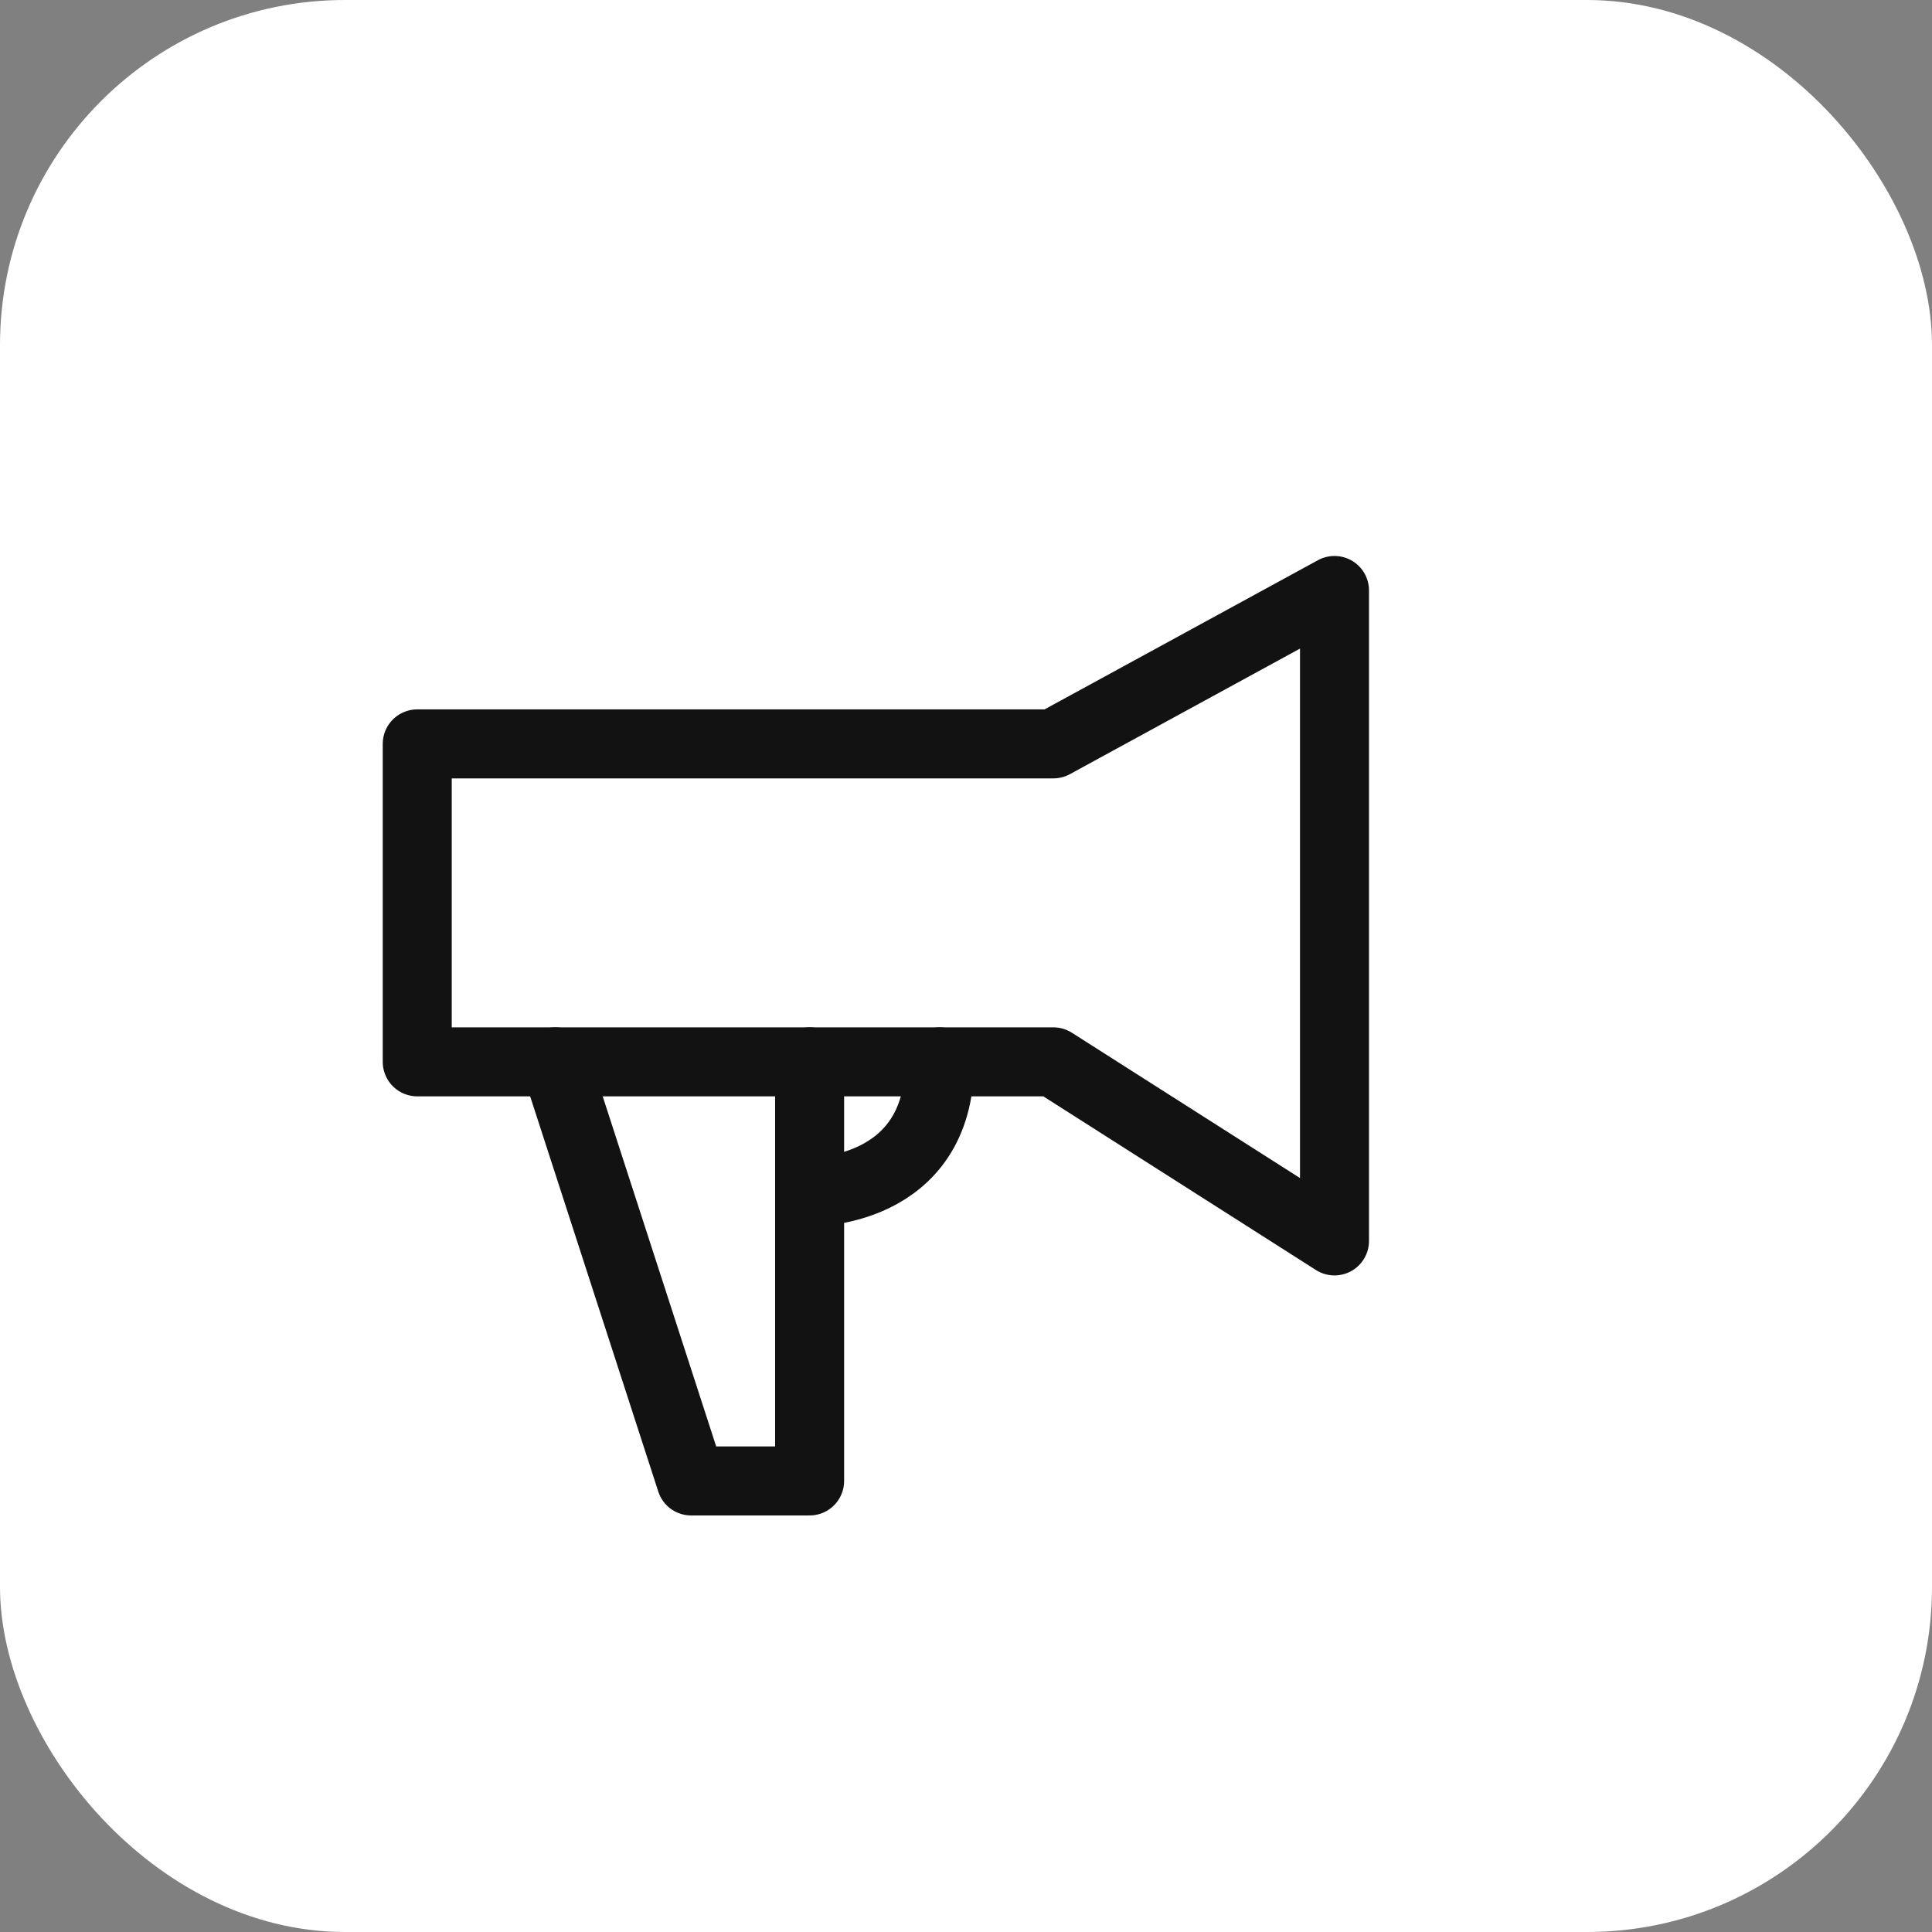
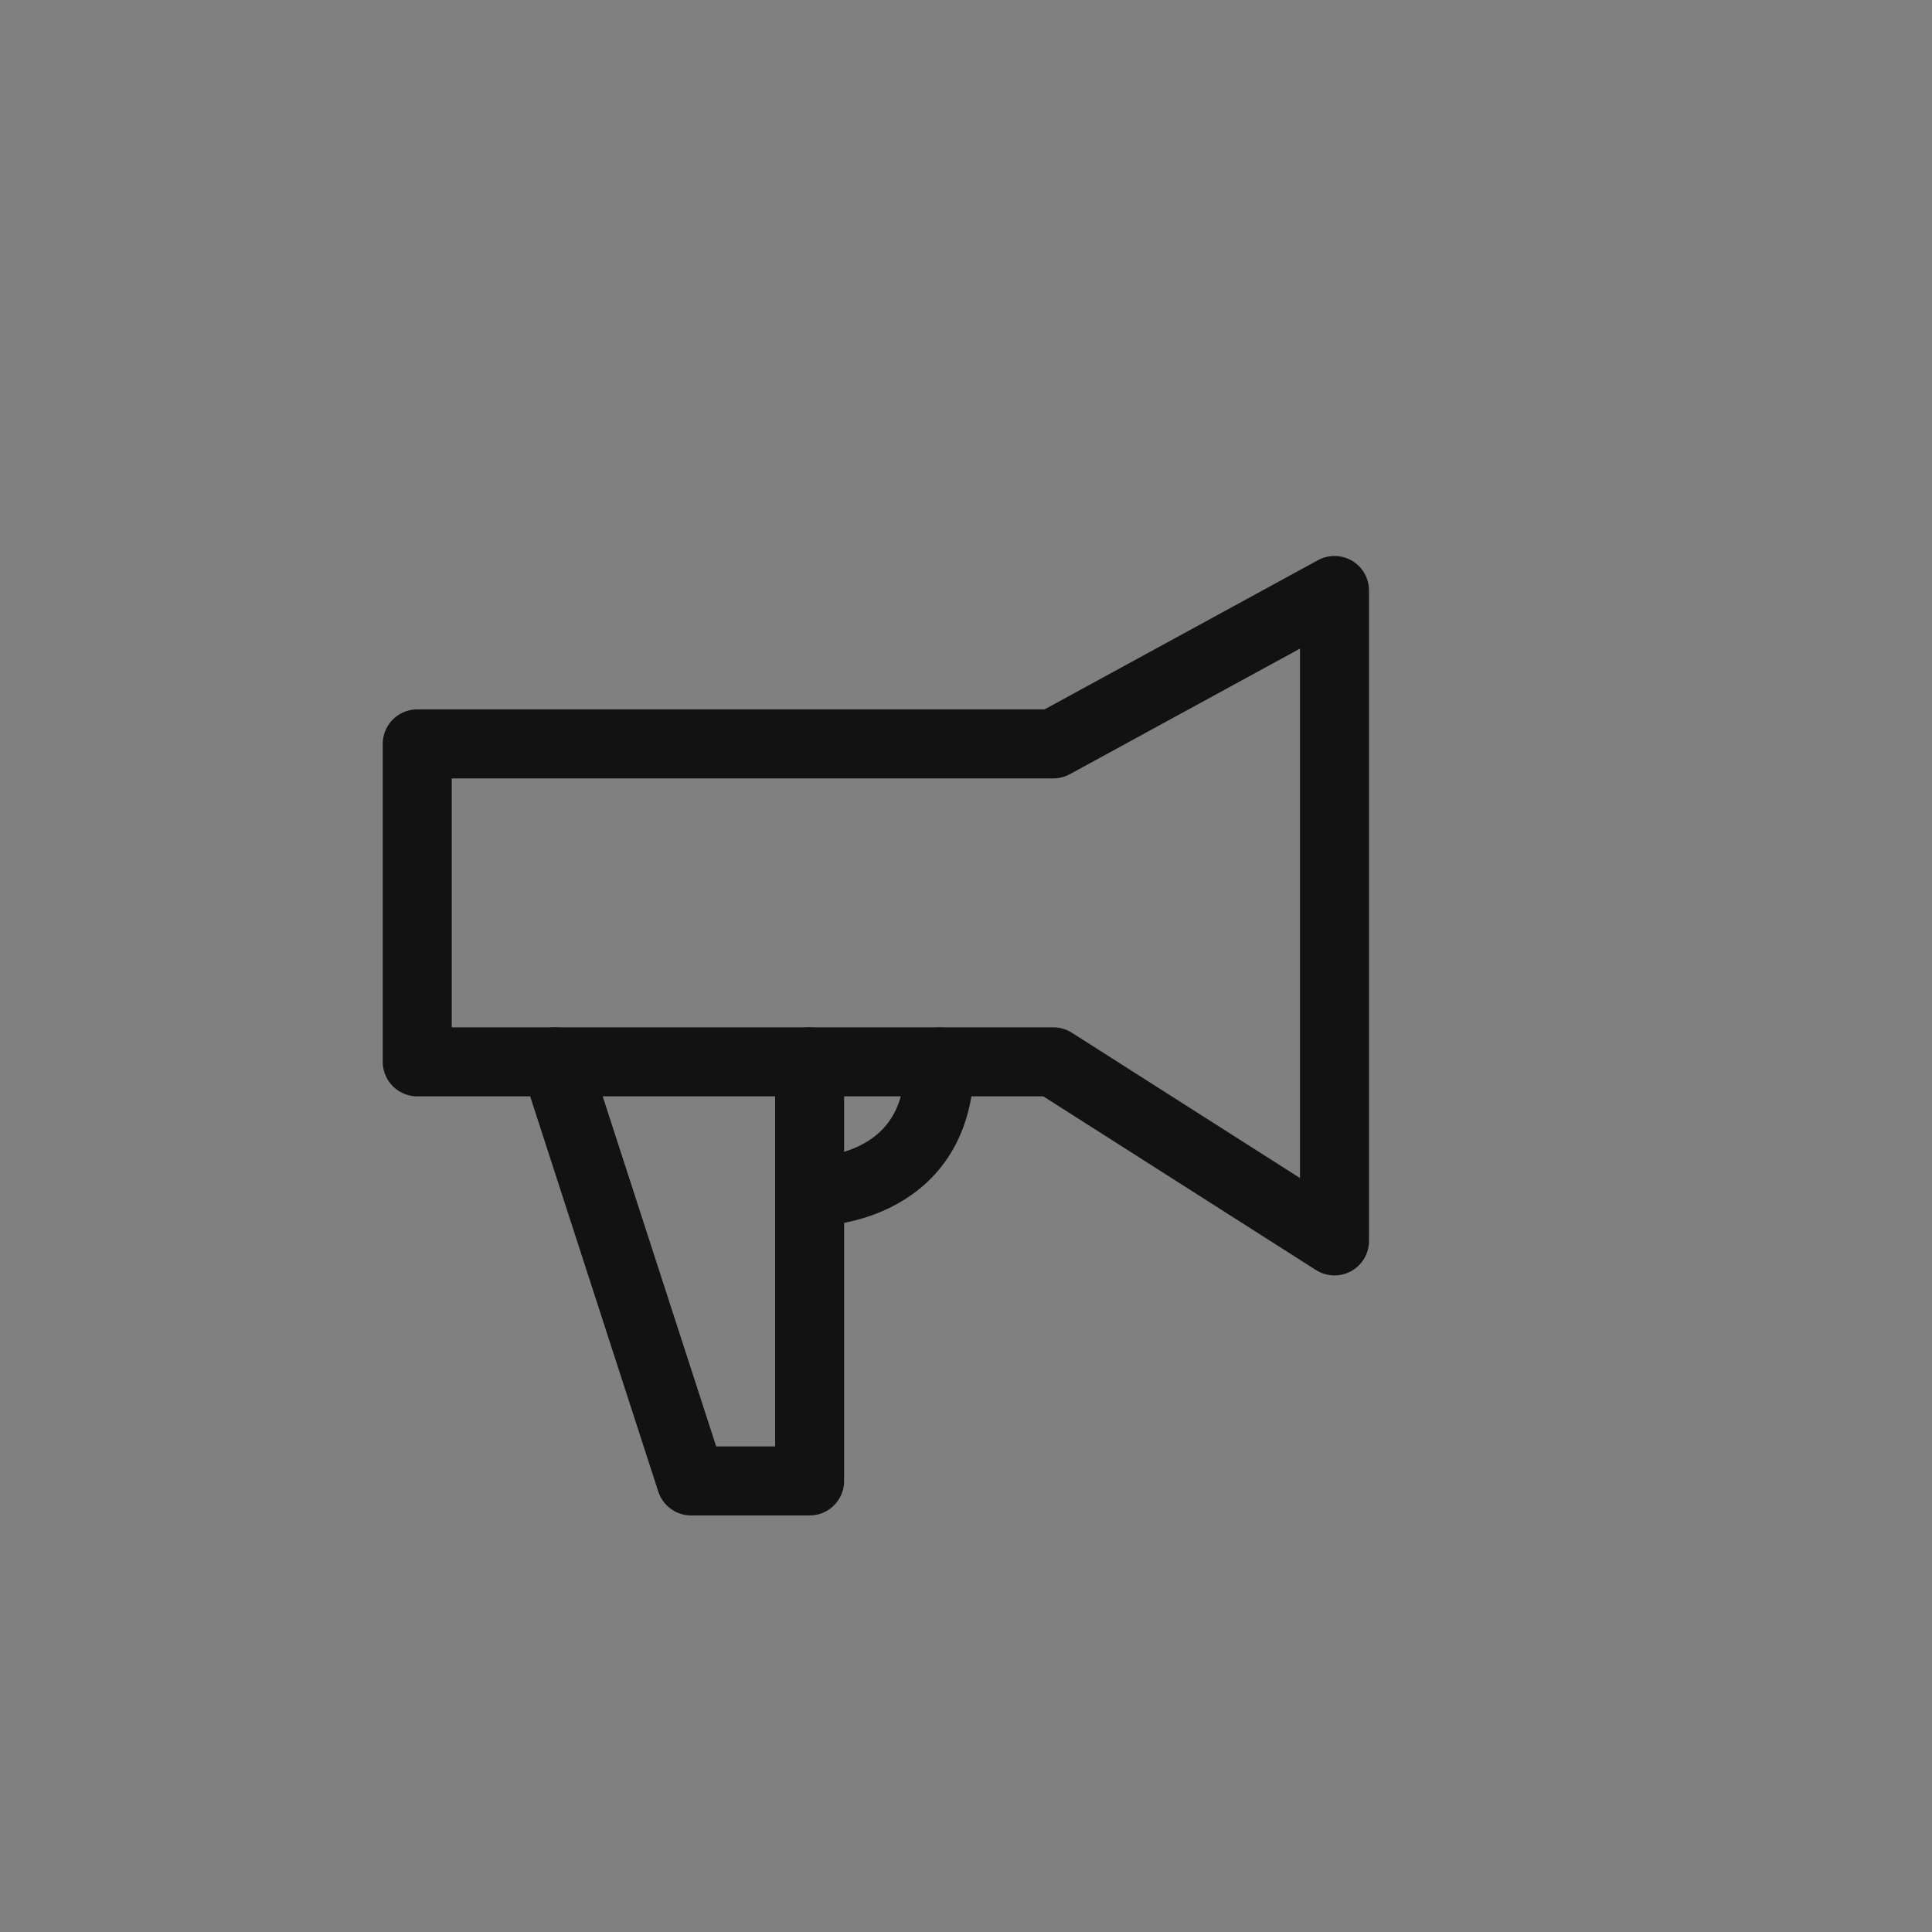
<svg xmlns="http://www.w3.org/2000/svg" width="56" height="56" viewBox="0 0 56 56" fill="none">
  <rect x="0" y="0" width="56" height="56" fill="#808080" stroke="none" />
-   <rect width="56" height="56" rx="10" fill="white" />
  <path d="M38.681 35.969L30.532 30.778H12.094V21.562H30.532L38.681 17.115V35.969Z" stroke="#121212" stroke-width="2" stroke-linecap="round" stroke-linejoin="round" />
  <path d="M16.094 30.778L20.032 42.926H23.467V30.778" stroke="#121212" stroke-width="2" stroke-linecap="round" stroke-linejoin="round" />
  <path d="M23.467 34.549C23.467 34.549 27.236 34.633 27.236 30.779" stroke="#121212" stroke-width="2" stroke-linecap="round" stroke-linejoin="round" />
</svg>